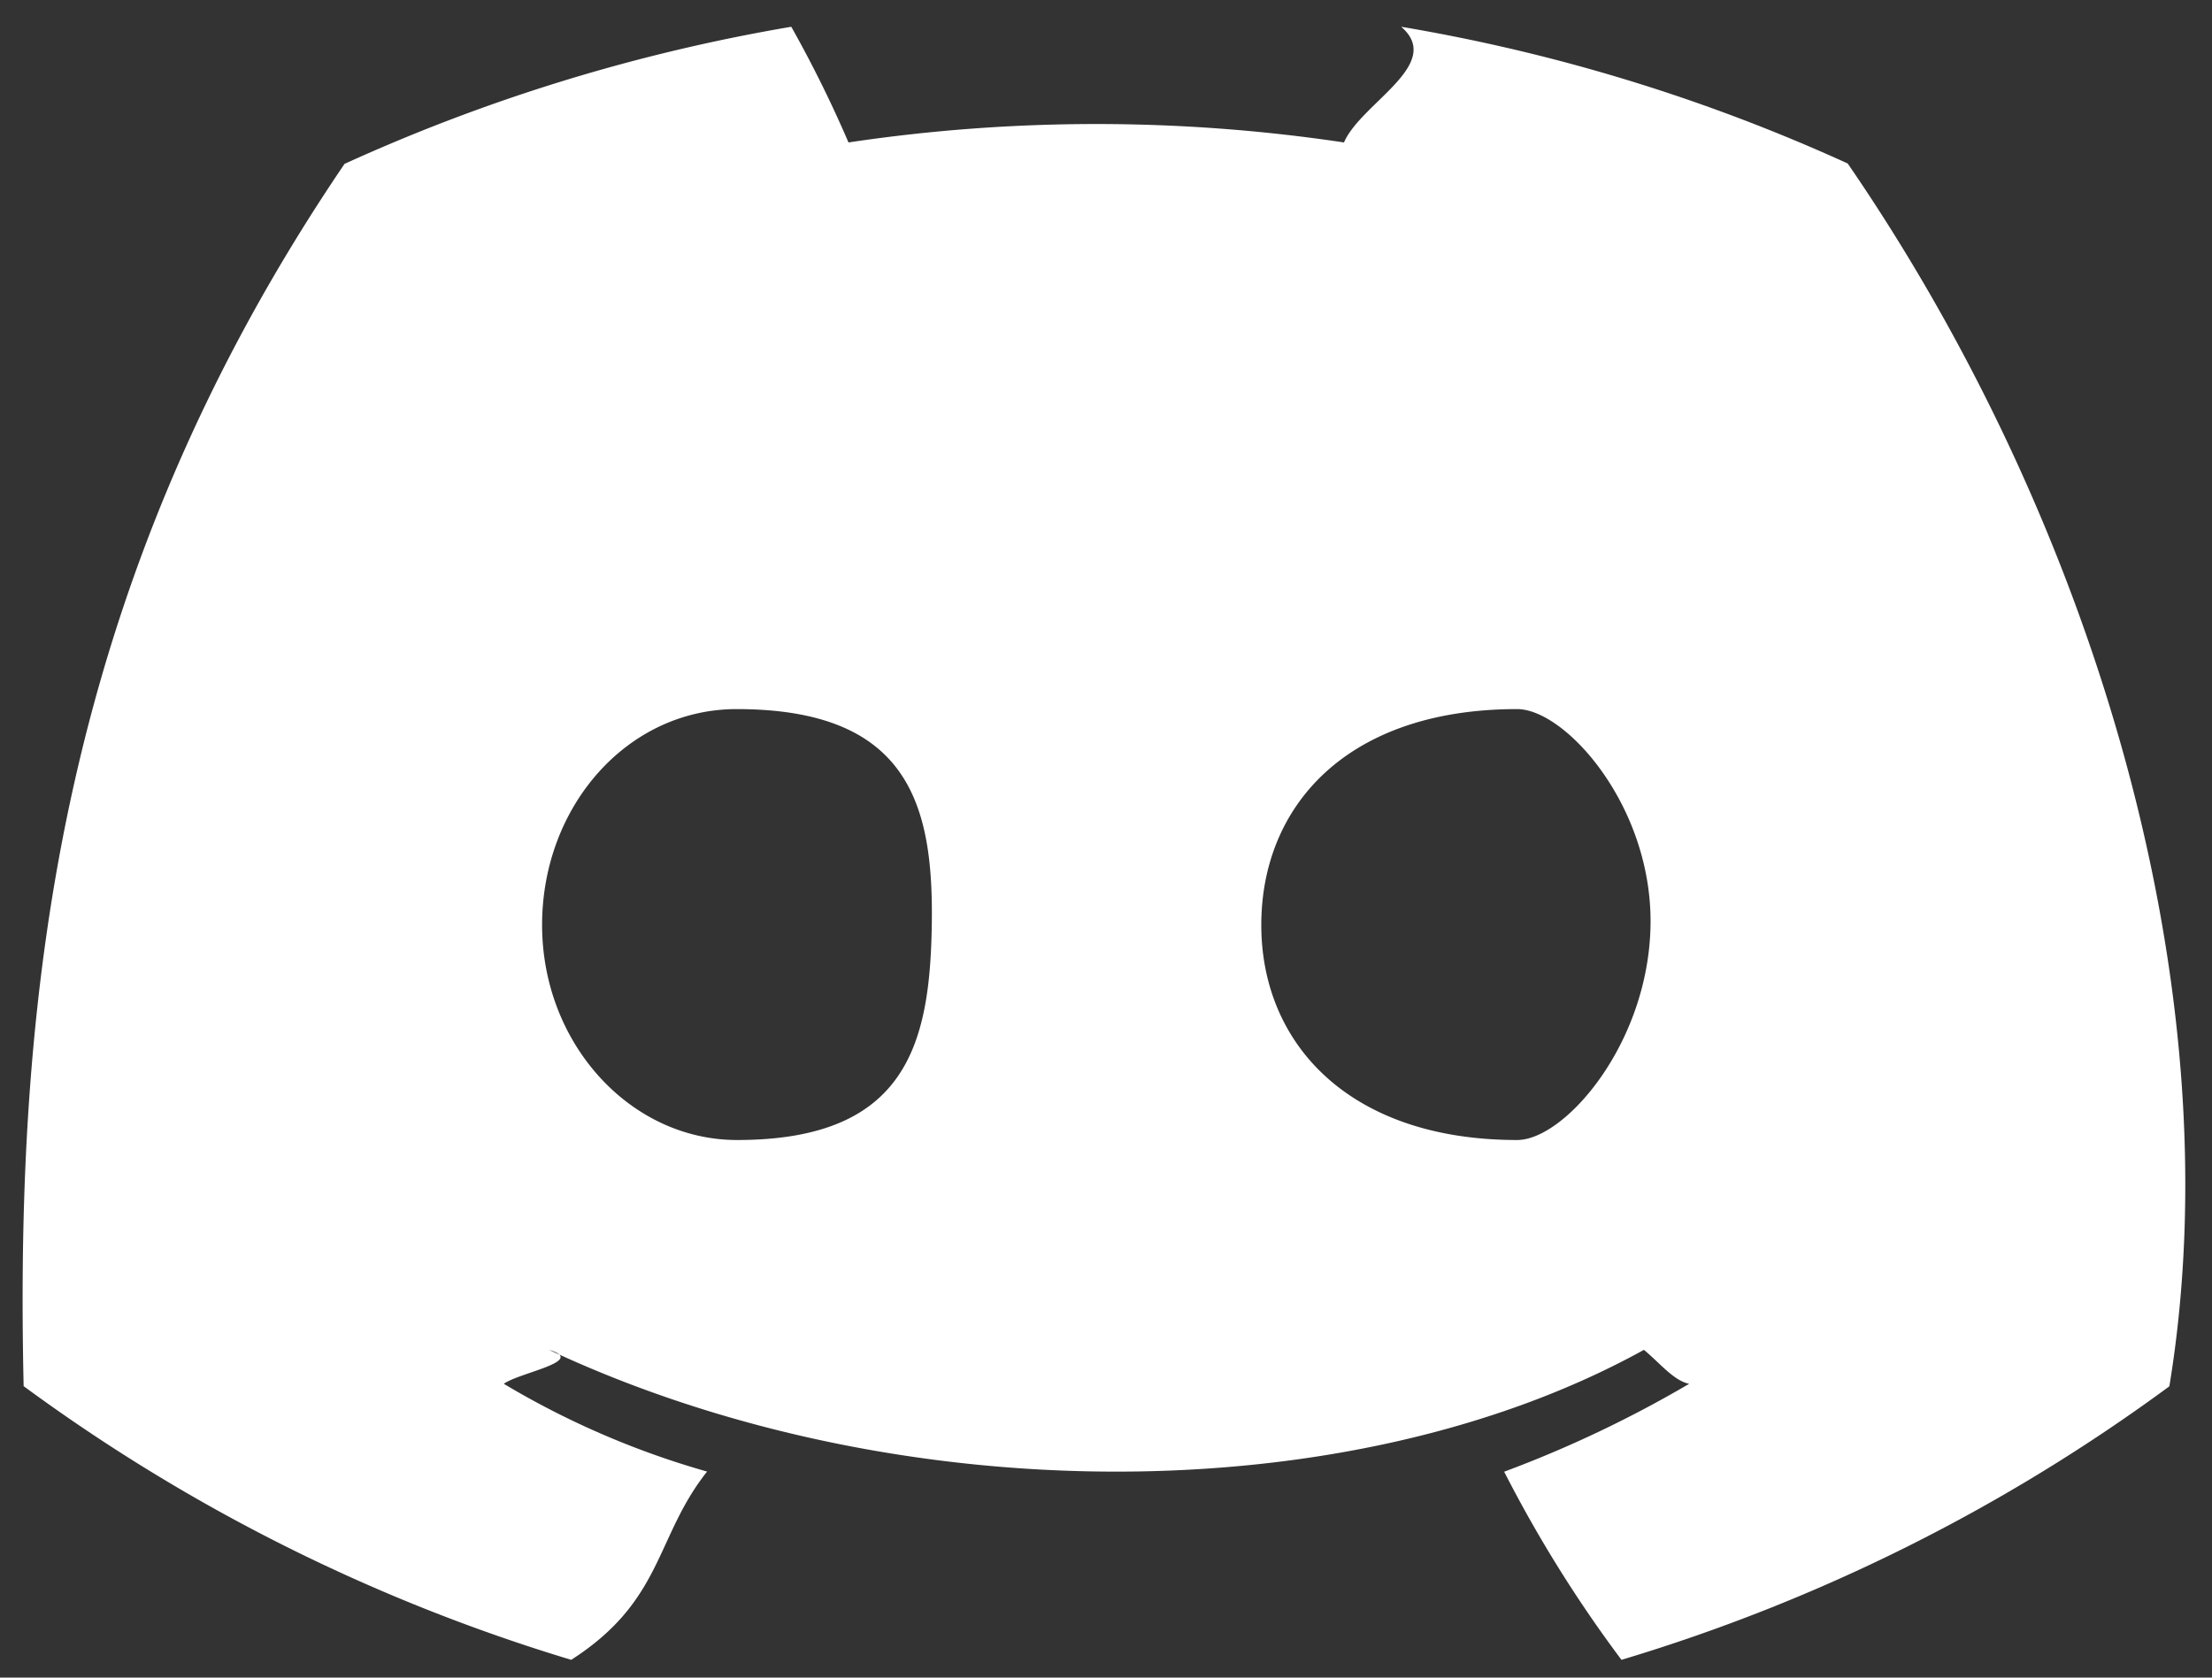
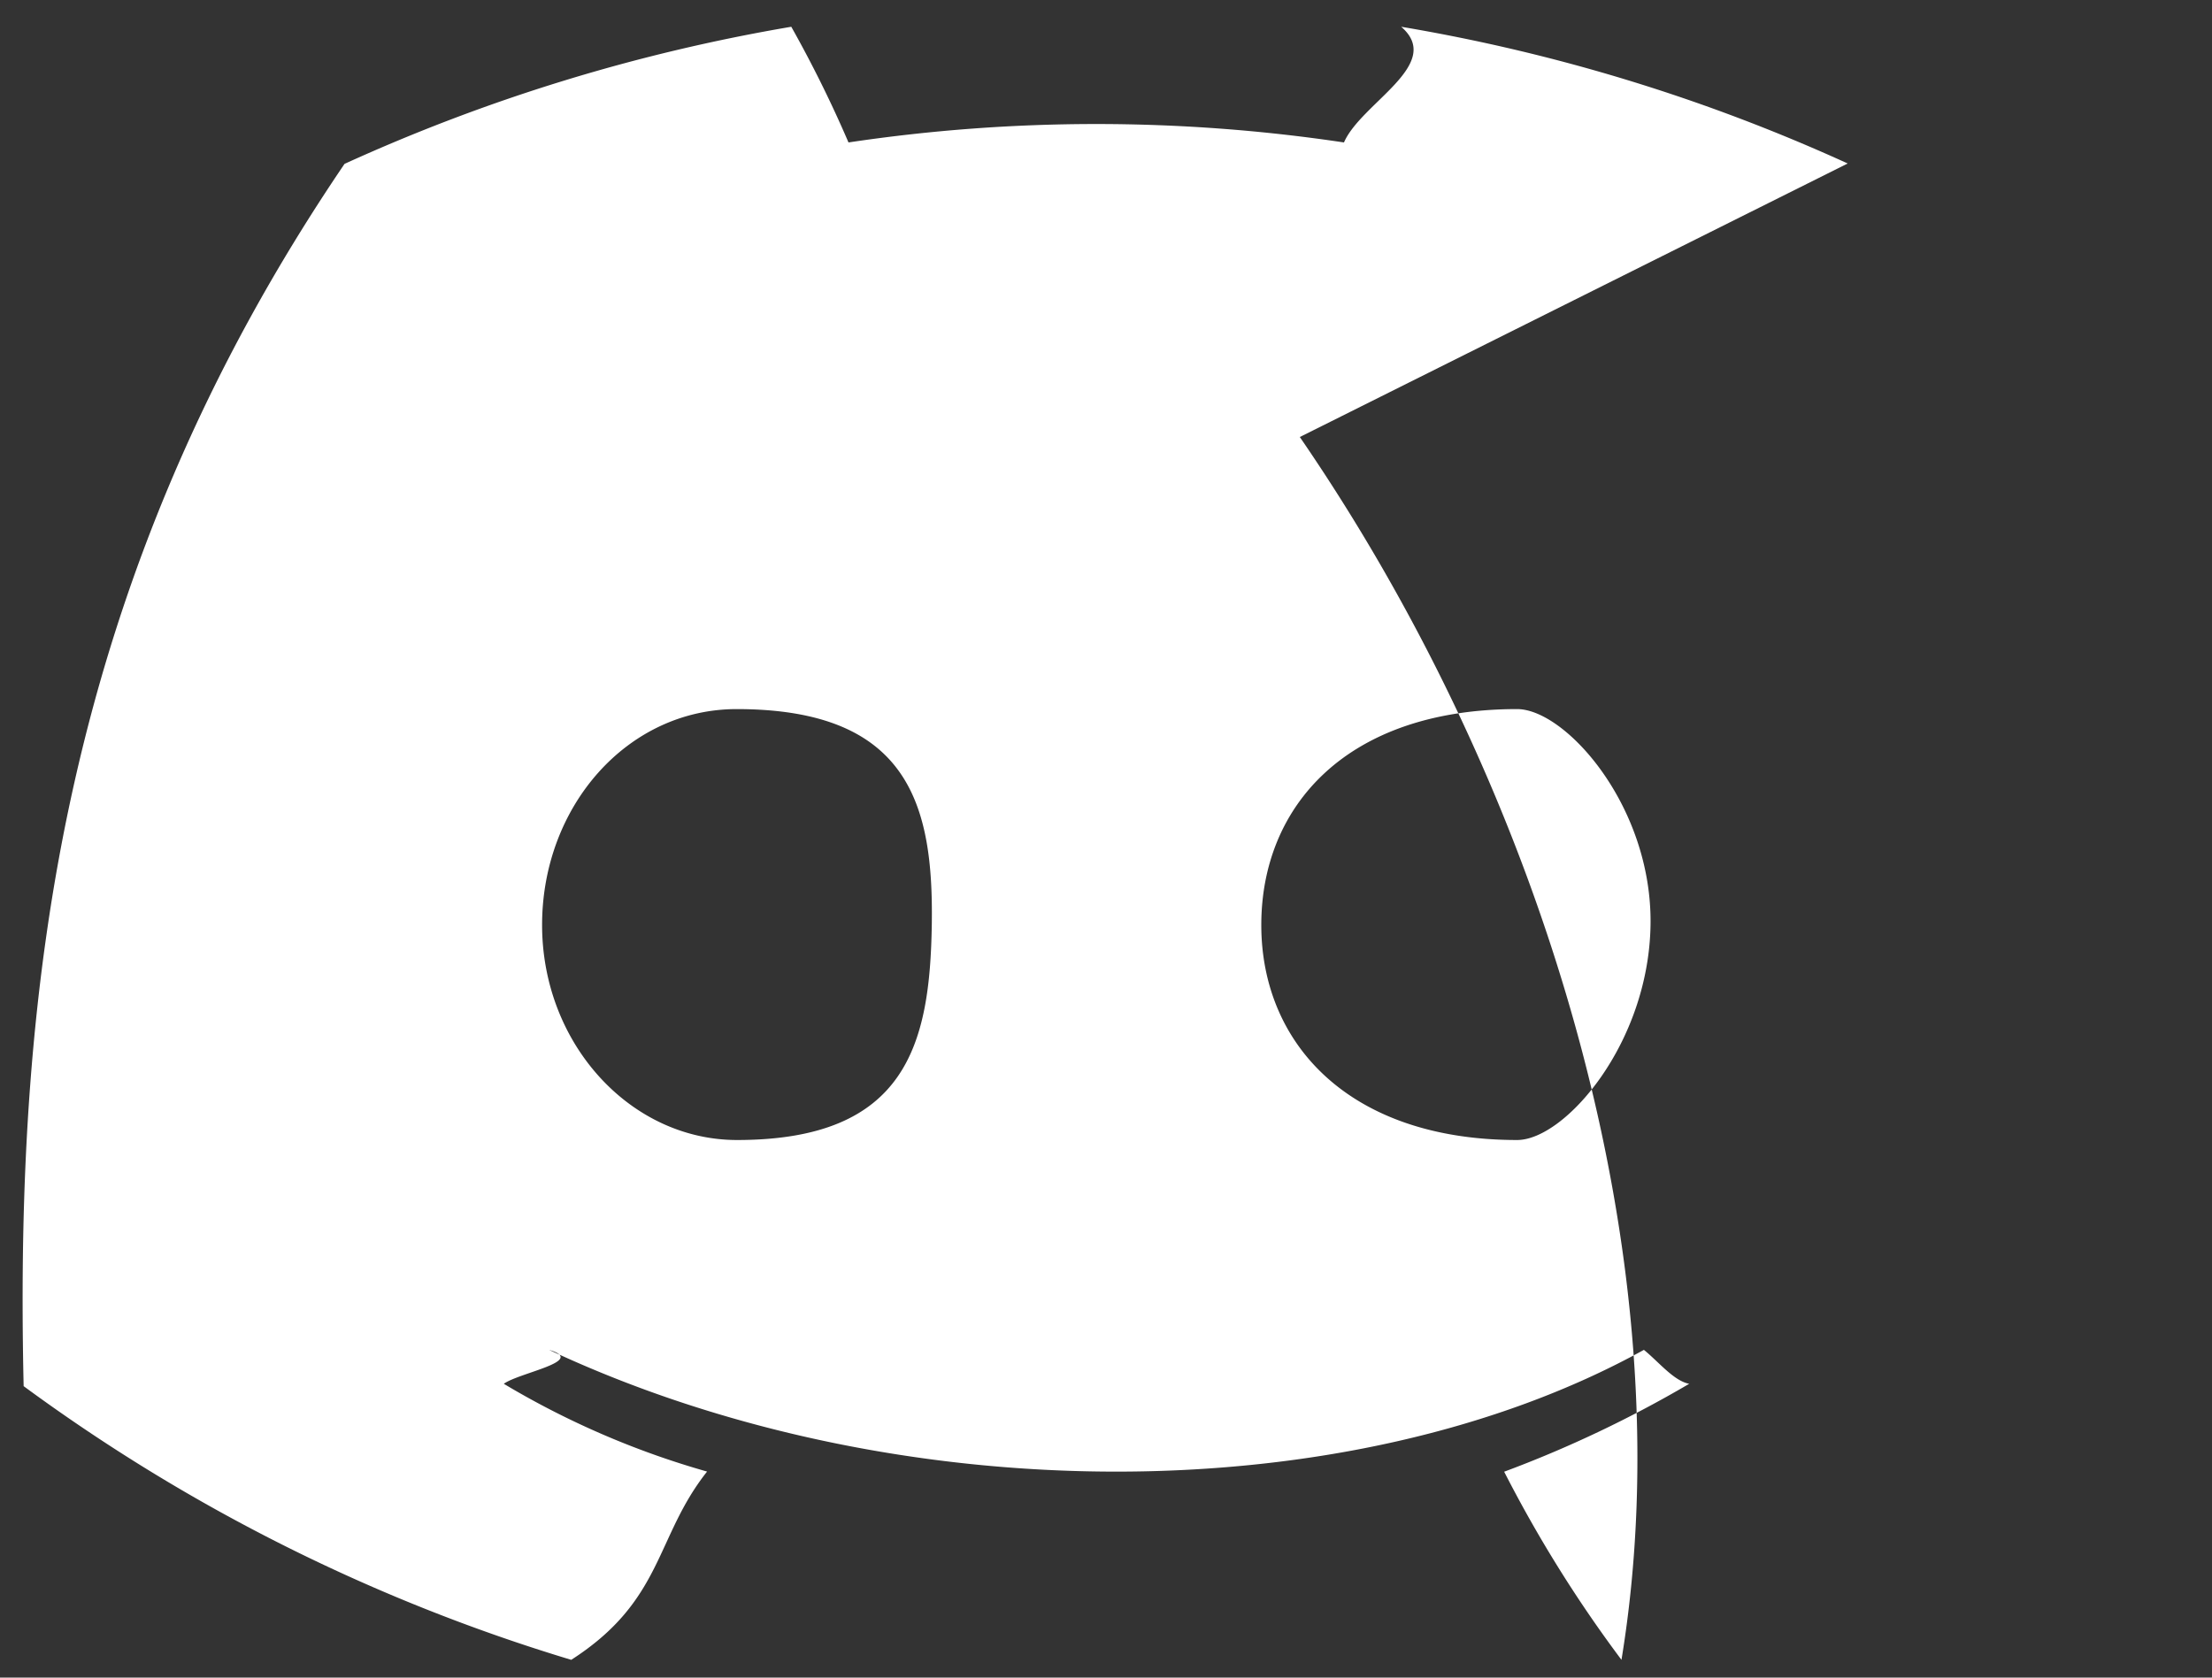
<svg xmlns="http://www.w3.org/2000/svg" width="29" height="22">
  <rect width="100%" height="100%" fill="#333333" stroke="none" />
-   <path fill-rule="evenodd" fill="#FFF" d="M24.224 2.144A23.502 23.502 0 0018.37.351c.57.492-.527.999-.75 1.517a21.962 21.962 0 00-6.496 0 15.94 15.94 0 00-.75-1.517 23.687 23.687 0 00-5.857 1.798C.812 7.607.191 12.931.31 18.178a23.64 23.64 0 007.179 3.589c1.211-.778 1.096-1.604 1.781-2.469a11.082 11.082 0 01-2.665-1.151c.203-.147 1.095-.298.594-.445 4.546 2.129 10.501 2.129 14.353 0 .195.158.393.408.594.445-.773.454-1.585.84-2.426 1.153.442.865.956 1.69 1.538 2.467a23.485 23.485 0 007.183-3.587c.859-5.23-1.006-11.36-4.217-16.036zM9.663 14.95c-1.4 0-2.556-1.264-2.556-2.82 0-1.555 1.116-2.831 2.551-2.831 2.272 0 2.582 1.276 2.558 2.831-.025 1.556-.326 2.82-2.553 2.82zm10.227 0c-2.203 0-3.354-1.264-3.354-2.82 0-1.555 1.116-2.831 3.354-2.831.636 0 1.774 1.276 1.749 2.831-.024 1.556-1.124 2.82-1.749 2.82z" />
+   <path fill-rule="evenodd" fill="#FFF" d="M24.224 2.144A23.502 23.502 0 0018.37.351c.57.492-.527.999-.75 1.517a21.962 21.962 0 00-6.496 0 15.94 15.94 0 00-.75-1.517 23.687 23.687 0 00-5.857 1.798C.812 7.607.191 12.931.31 18.178a23.64 23.64 0 007.179 3.589c1.211-.778 1.096-1.604 1.781-2.469a11.082 11.082 0 01-2.665-1.151c.203-.147 1.095-.298.594-.445 4.546 2.129 10.501 2.129 14.353 0 .195.158.393.408.594.445-.773.454-1.585.84-2.426 1.153.442.865.956 1.69 1.538 2.467c.859-5.23-1.006-11.36-4.217-16.036zM9.663 14.95c-1.4 0-2.556-1.264-2.556-2.82 0-1.555 1.116-2.831 2.551-2.831 2.272 0 2.582 1.276 2.558 2.831-.025 1.556-.326 2.82-2.553 2.82zm10.227 0c-2.203 0-3.354-1.264-3.354-2.82 0-1.555 1.116-2.831 3.354-2.831.636 0 1.774 1.276 1.749 2.831-.024 1.556-1.124 2.82-1.749 2.82z" />
</svg>